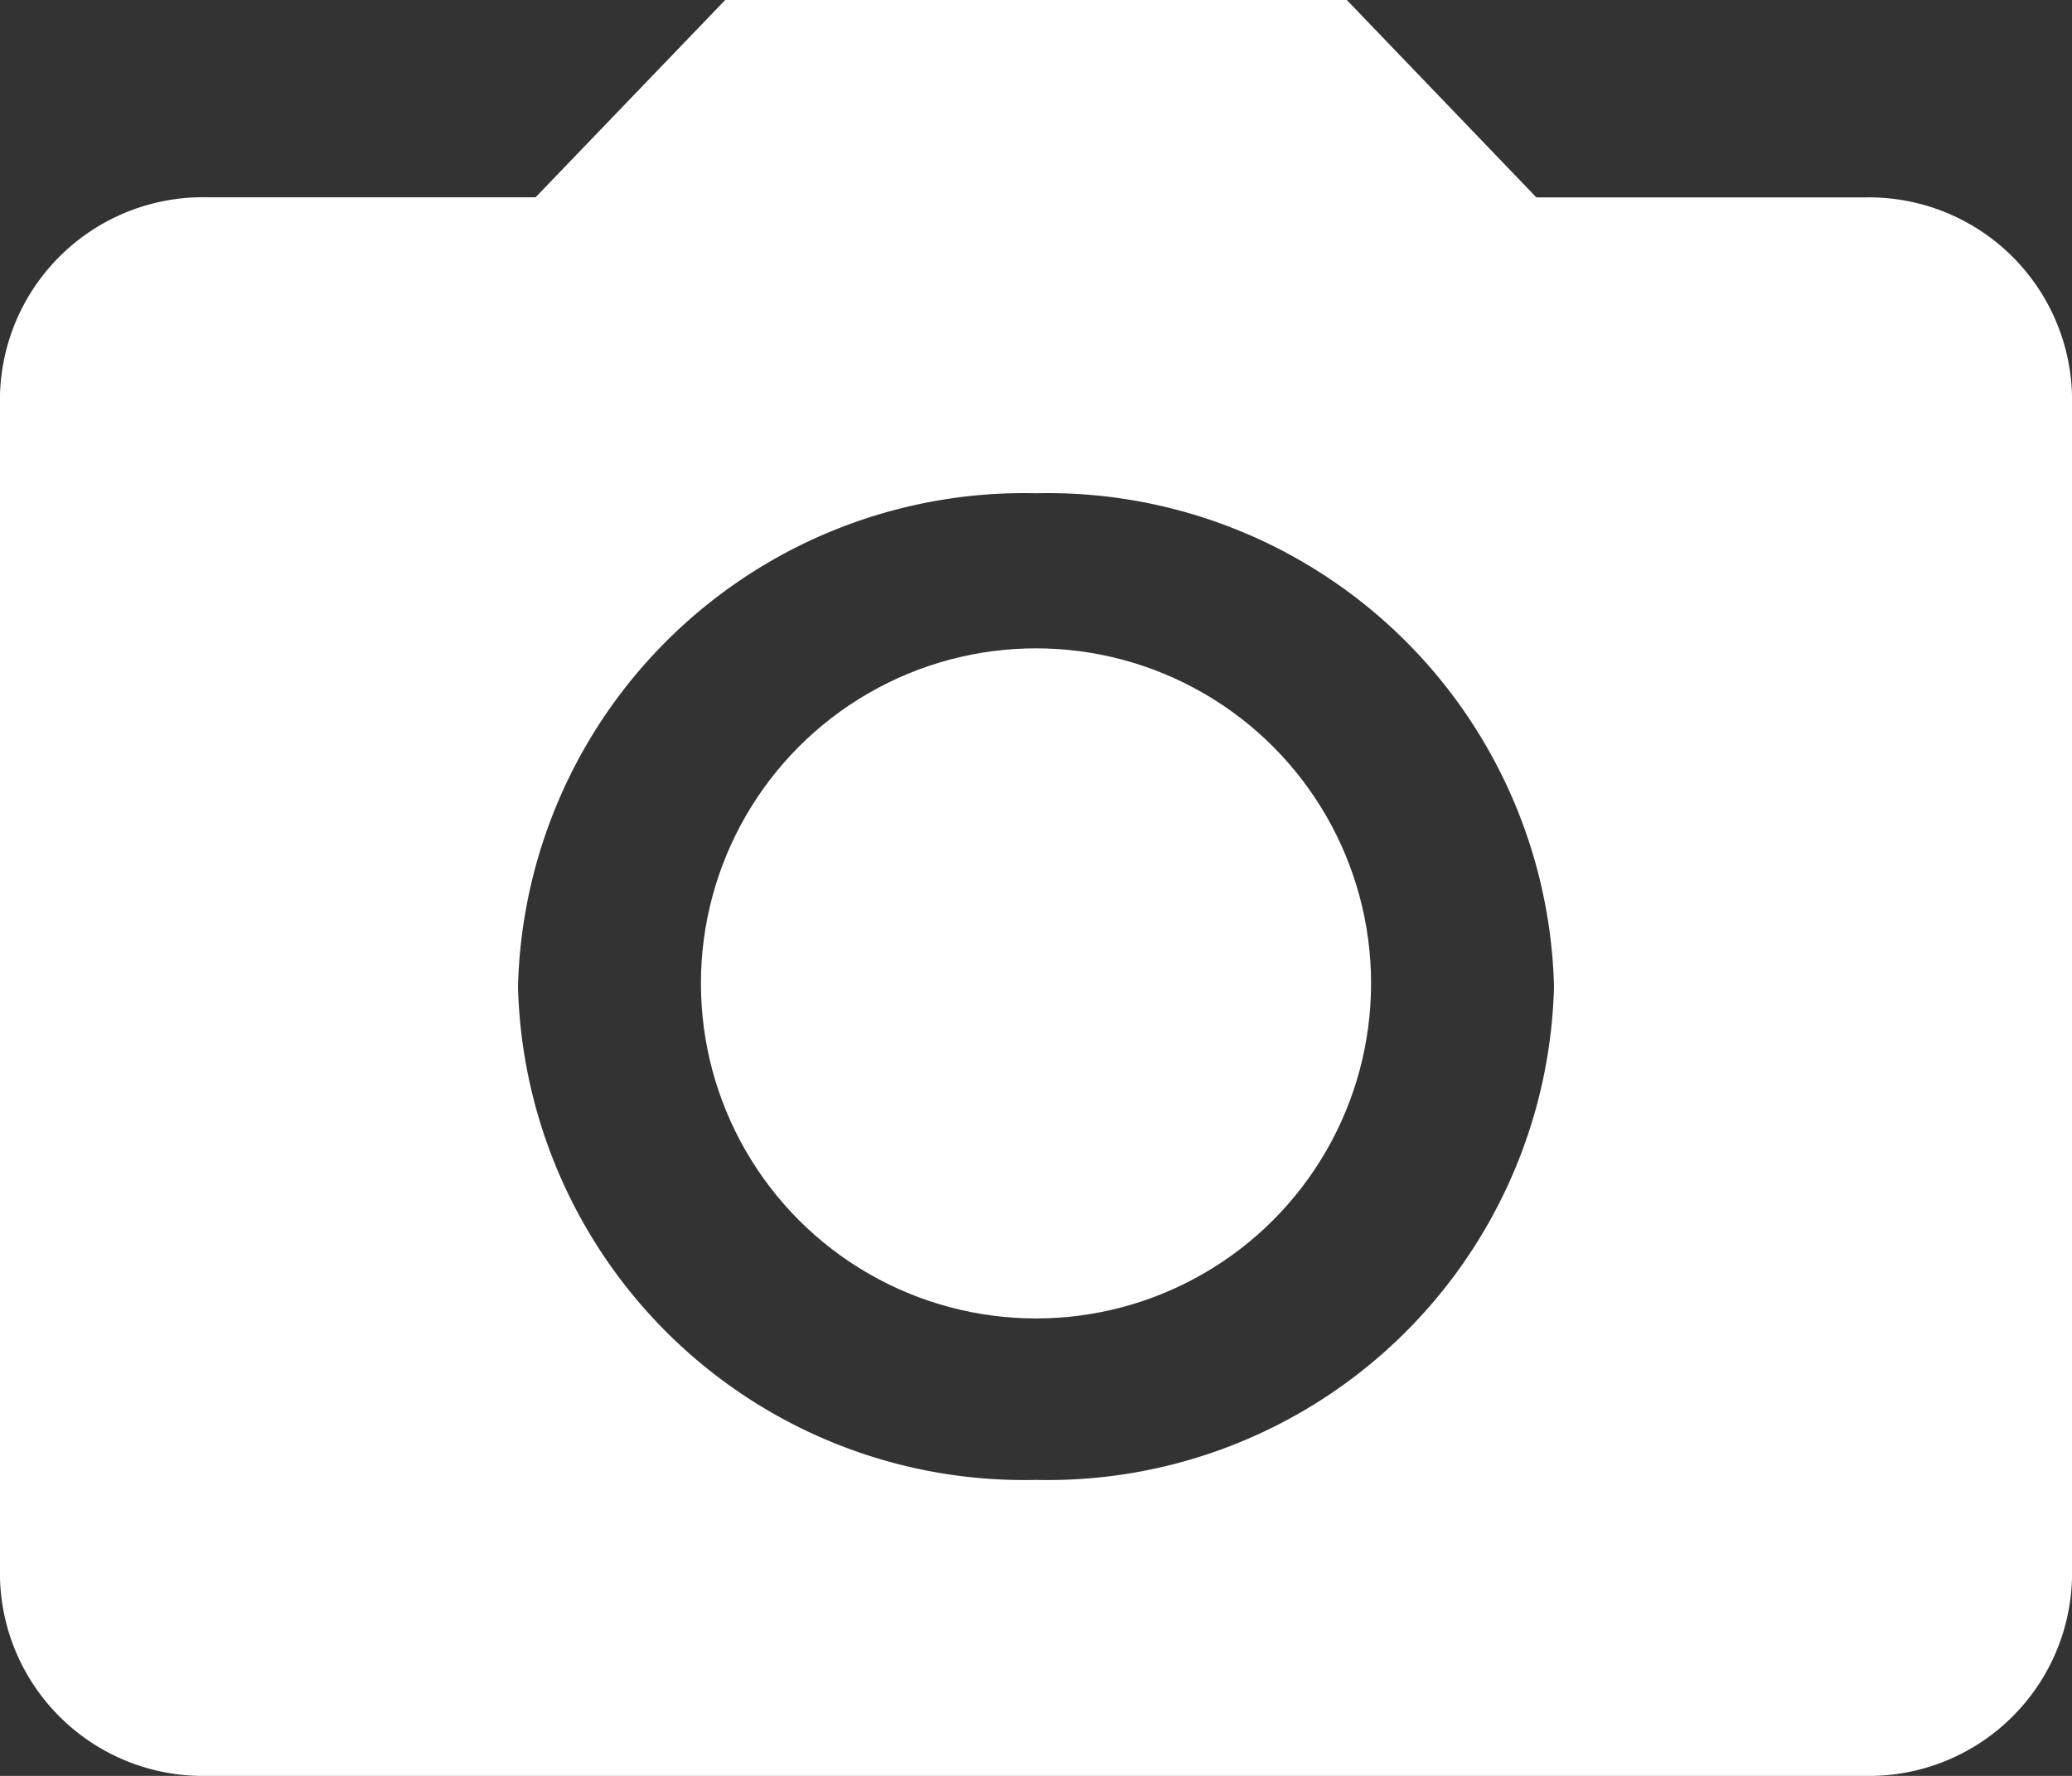
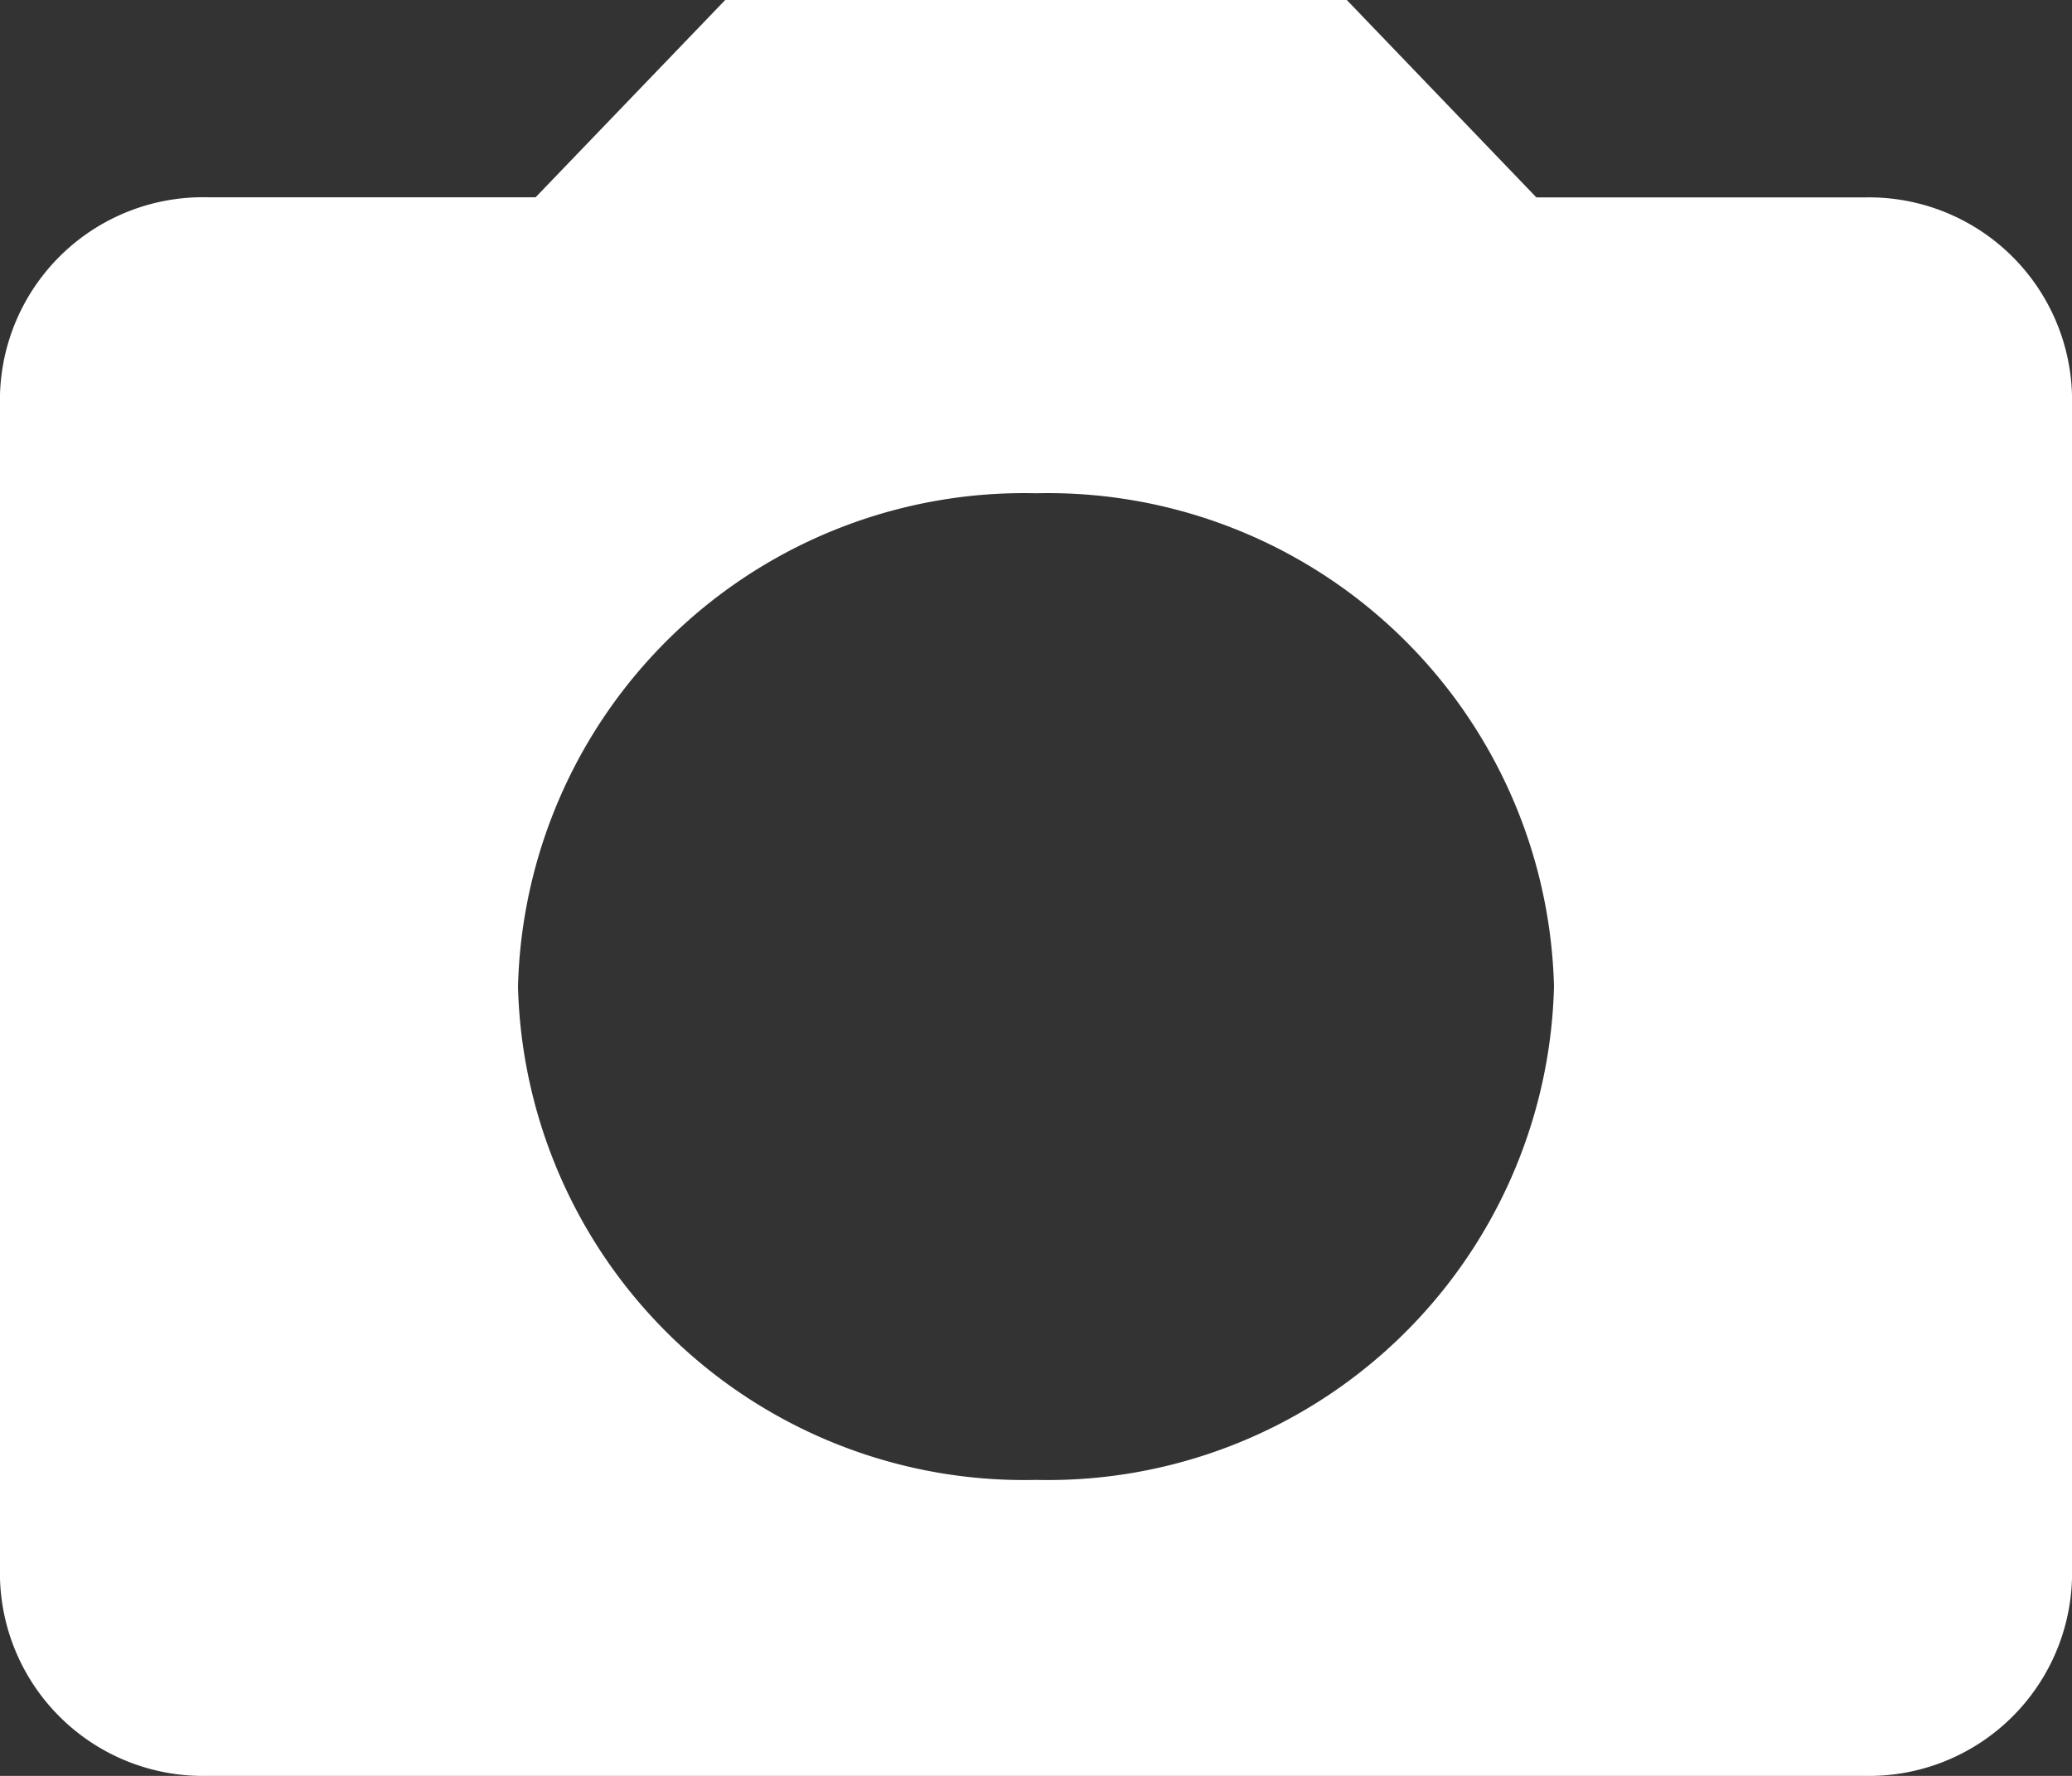
<svg xmlns="http://www.w3.org/2000/svg" width="14" height="12" viewBox="0 0 14 12">
  <rect x="0" y="0" width="14" height="12" fill="#333333" stroke="none" />
-   <ellipse cx="2.264" cy="2.264" rx="2.264" ry="2.264" transform="translate(4.736 4.381)" fill="#fff" />
  <path d="M6.9,2,5.619,3.333H3.4A1.372,1.372,0,0,0,2,4.667v8A1.372,1.372,0,0,0,3.4,14H14.6A1.372,1.372,0,0,0,16,12.667v-8a1.372,1.372,0,0,0-1.4-1.333H12.381L11.1,2ZM9,12A3.421,3.421,0,0,1,5.5,8.667,3.421,3.421,0,0,1,9,5.333a3.421,3.421,0,0,1,3.5,3.333A3.421,3.421,0,0,1,9,12Z" transform="translate(-2 -2)" fill="#fff" />
</svg>